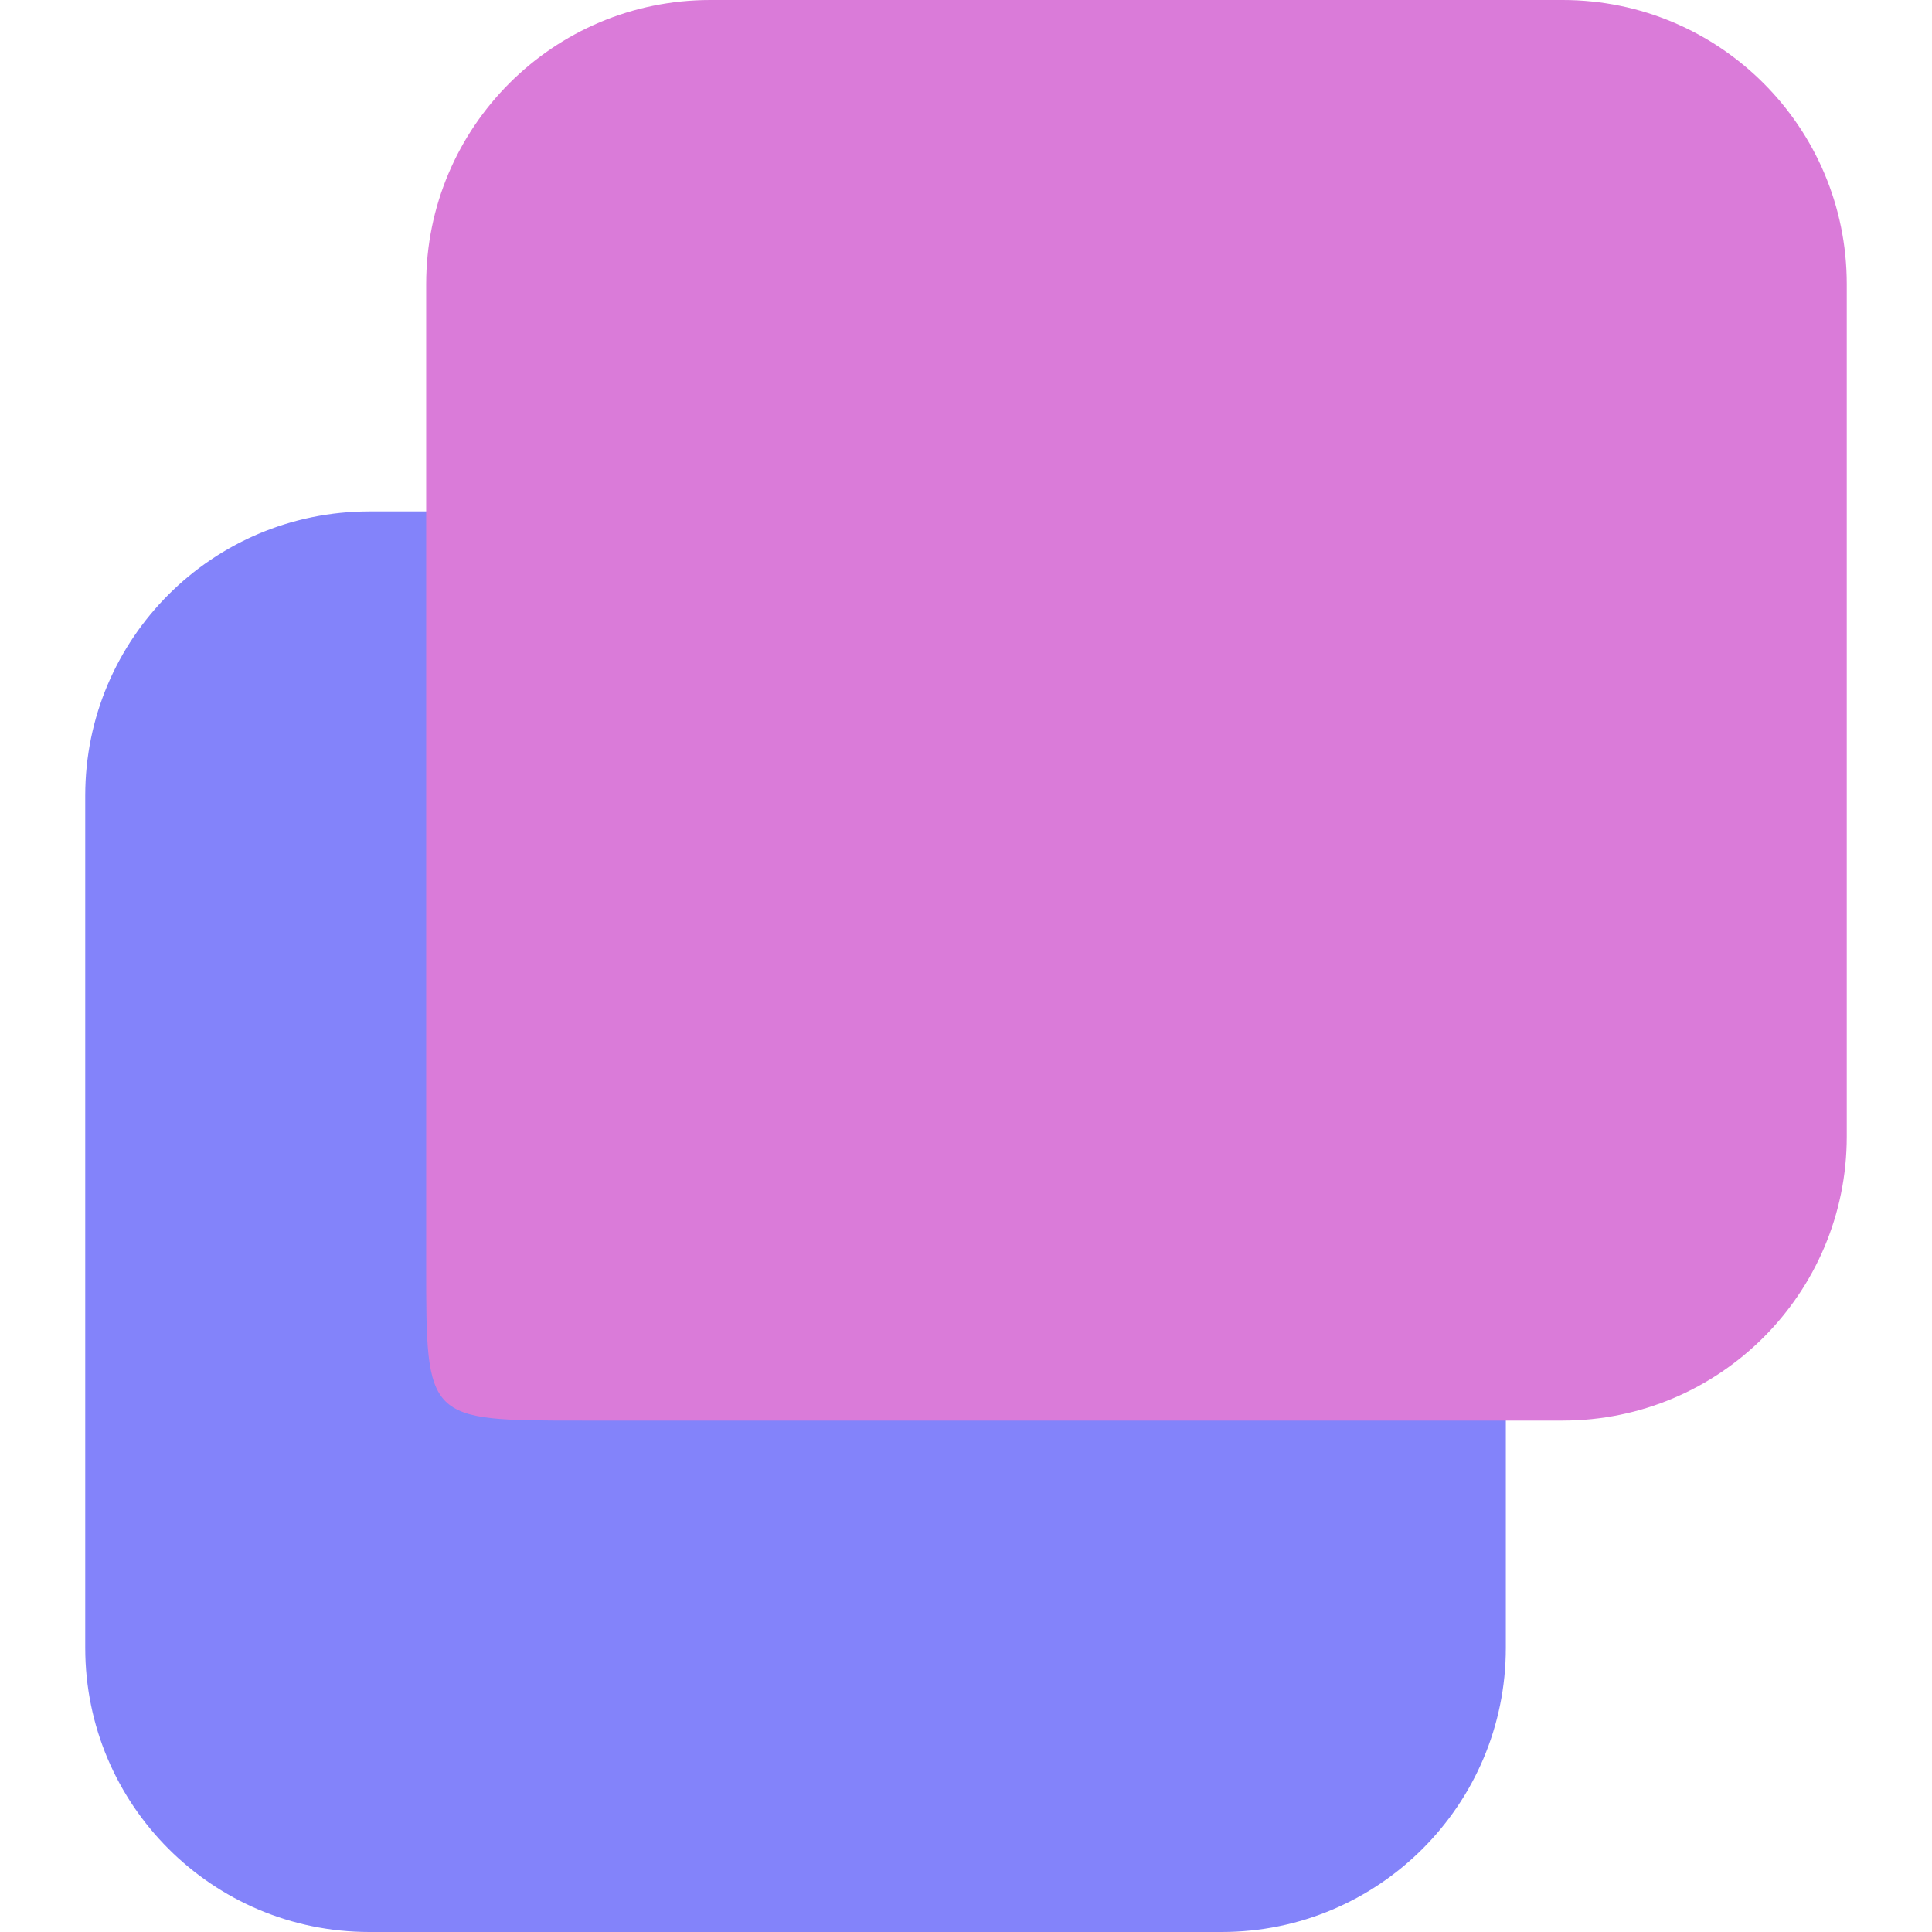
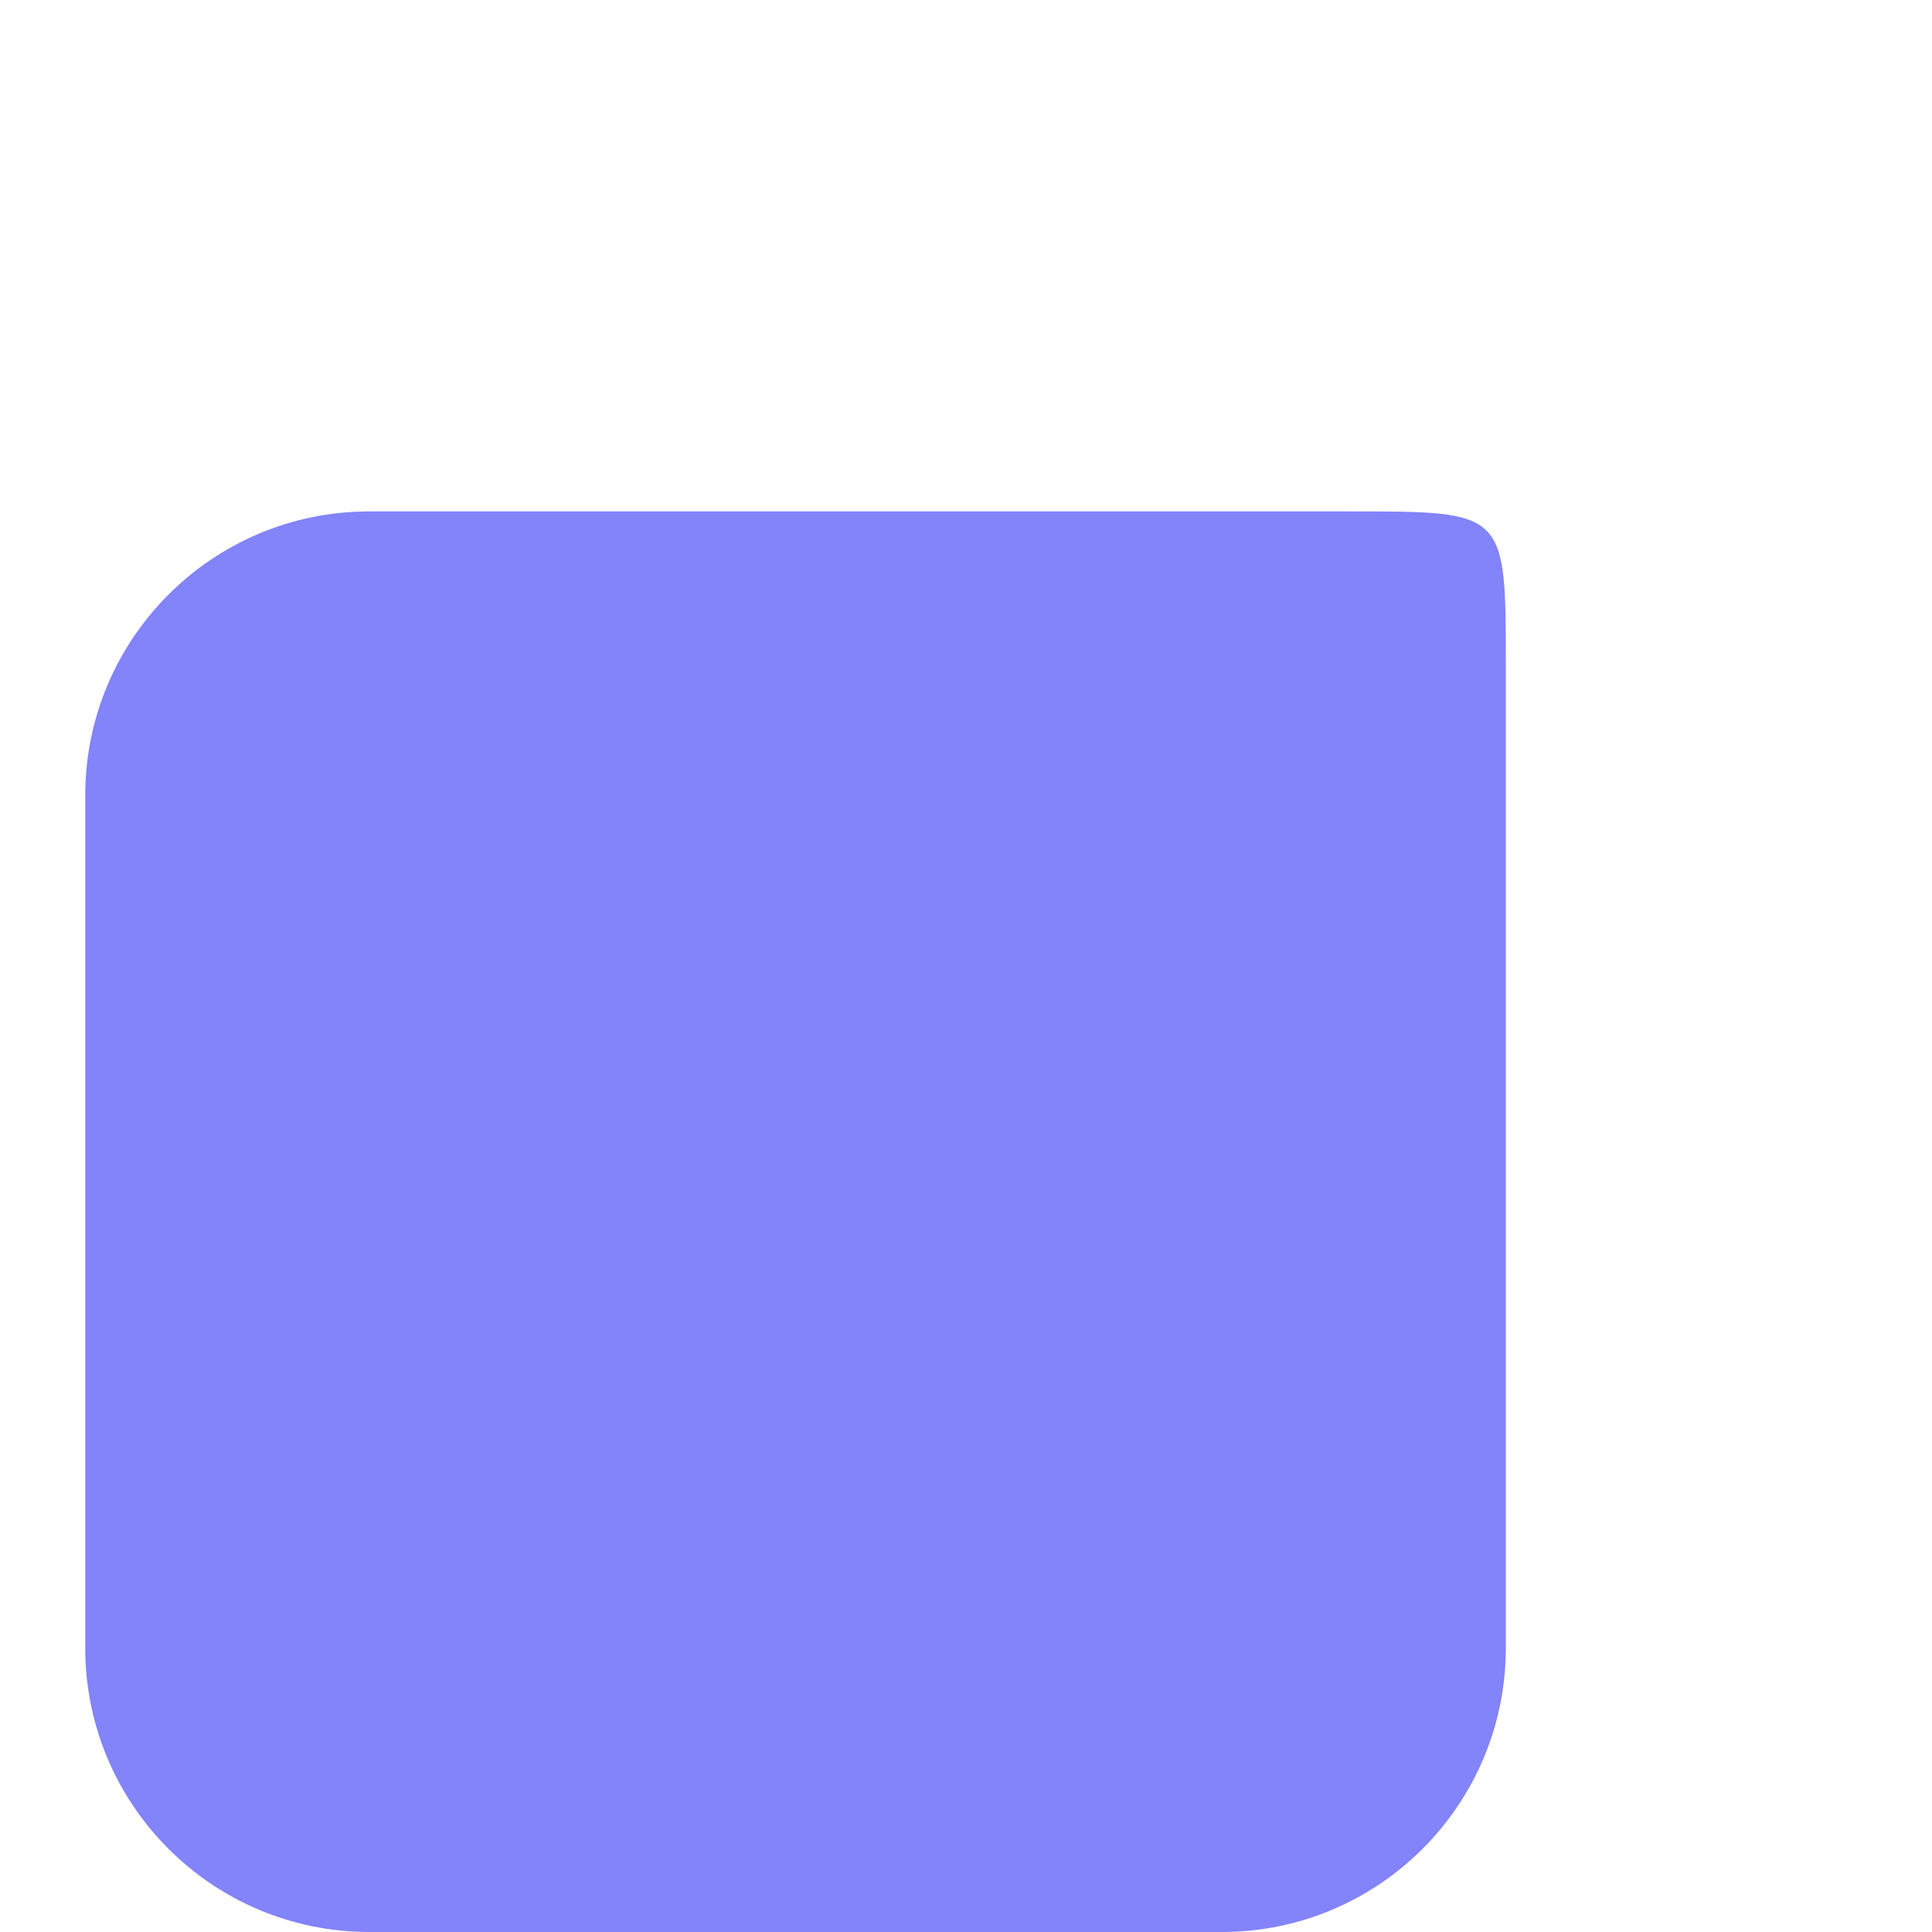
<svg xmlns="http://www.w3.org/2000/svg" viewBox="0 0 124 136" fill="none" height="24" width="24">
  <path d="M89 36L20 36C8.954 36 0 44.954 0 56V116C0 127.046 8.954 136 20 136H80C91.046 136 100 127.046 100 116V47C100 35.954 100.046 36 89 36Z" fill="#8383fa" />
-   <path d="M104 0H44C32.954 0 24 8.954 24 20V89C24 100.046 23.954 100 35 100H104C115.046 100 124 91.046 124 80V20C124 8.954 115.046 0 104 0Z" fill="#da7bd9" fillOpacity="0.8" />
</svg>